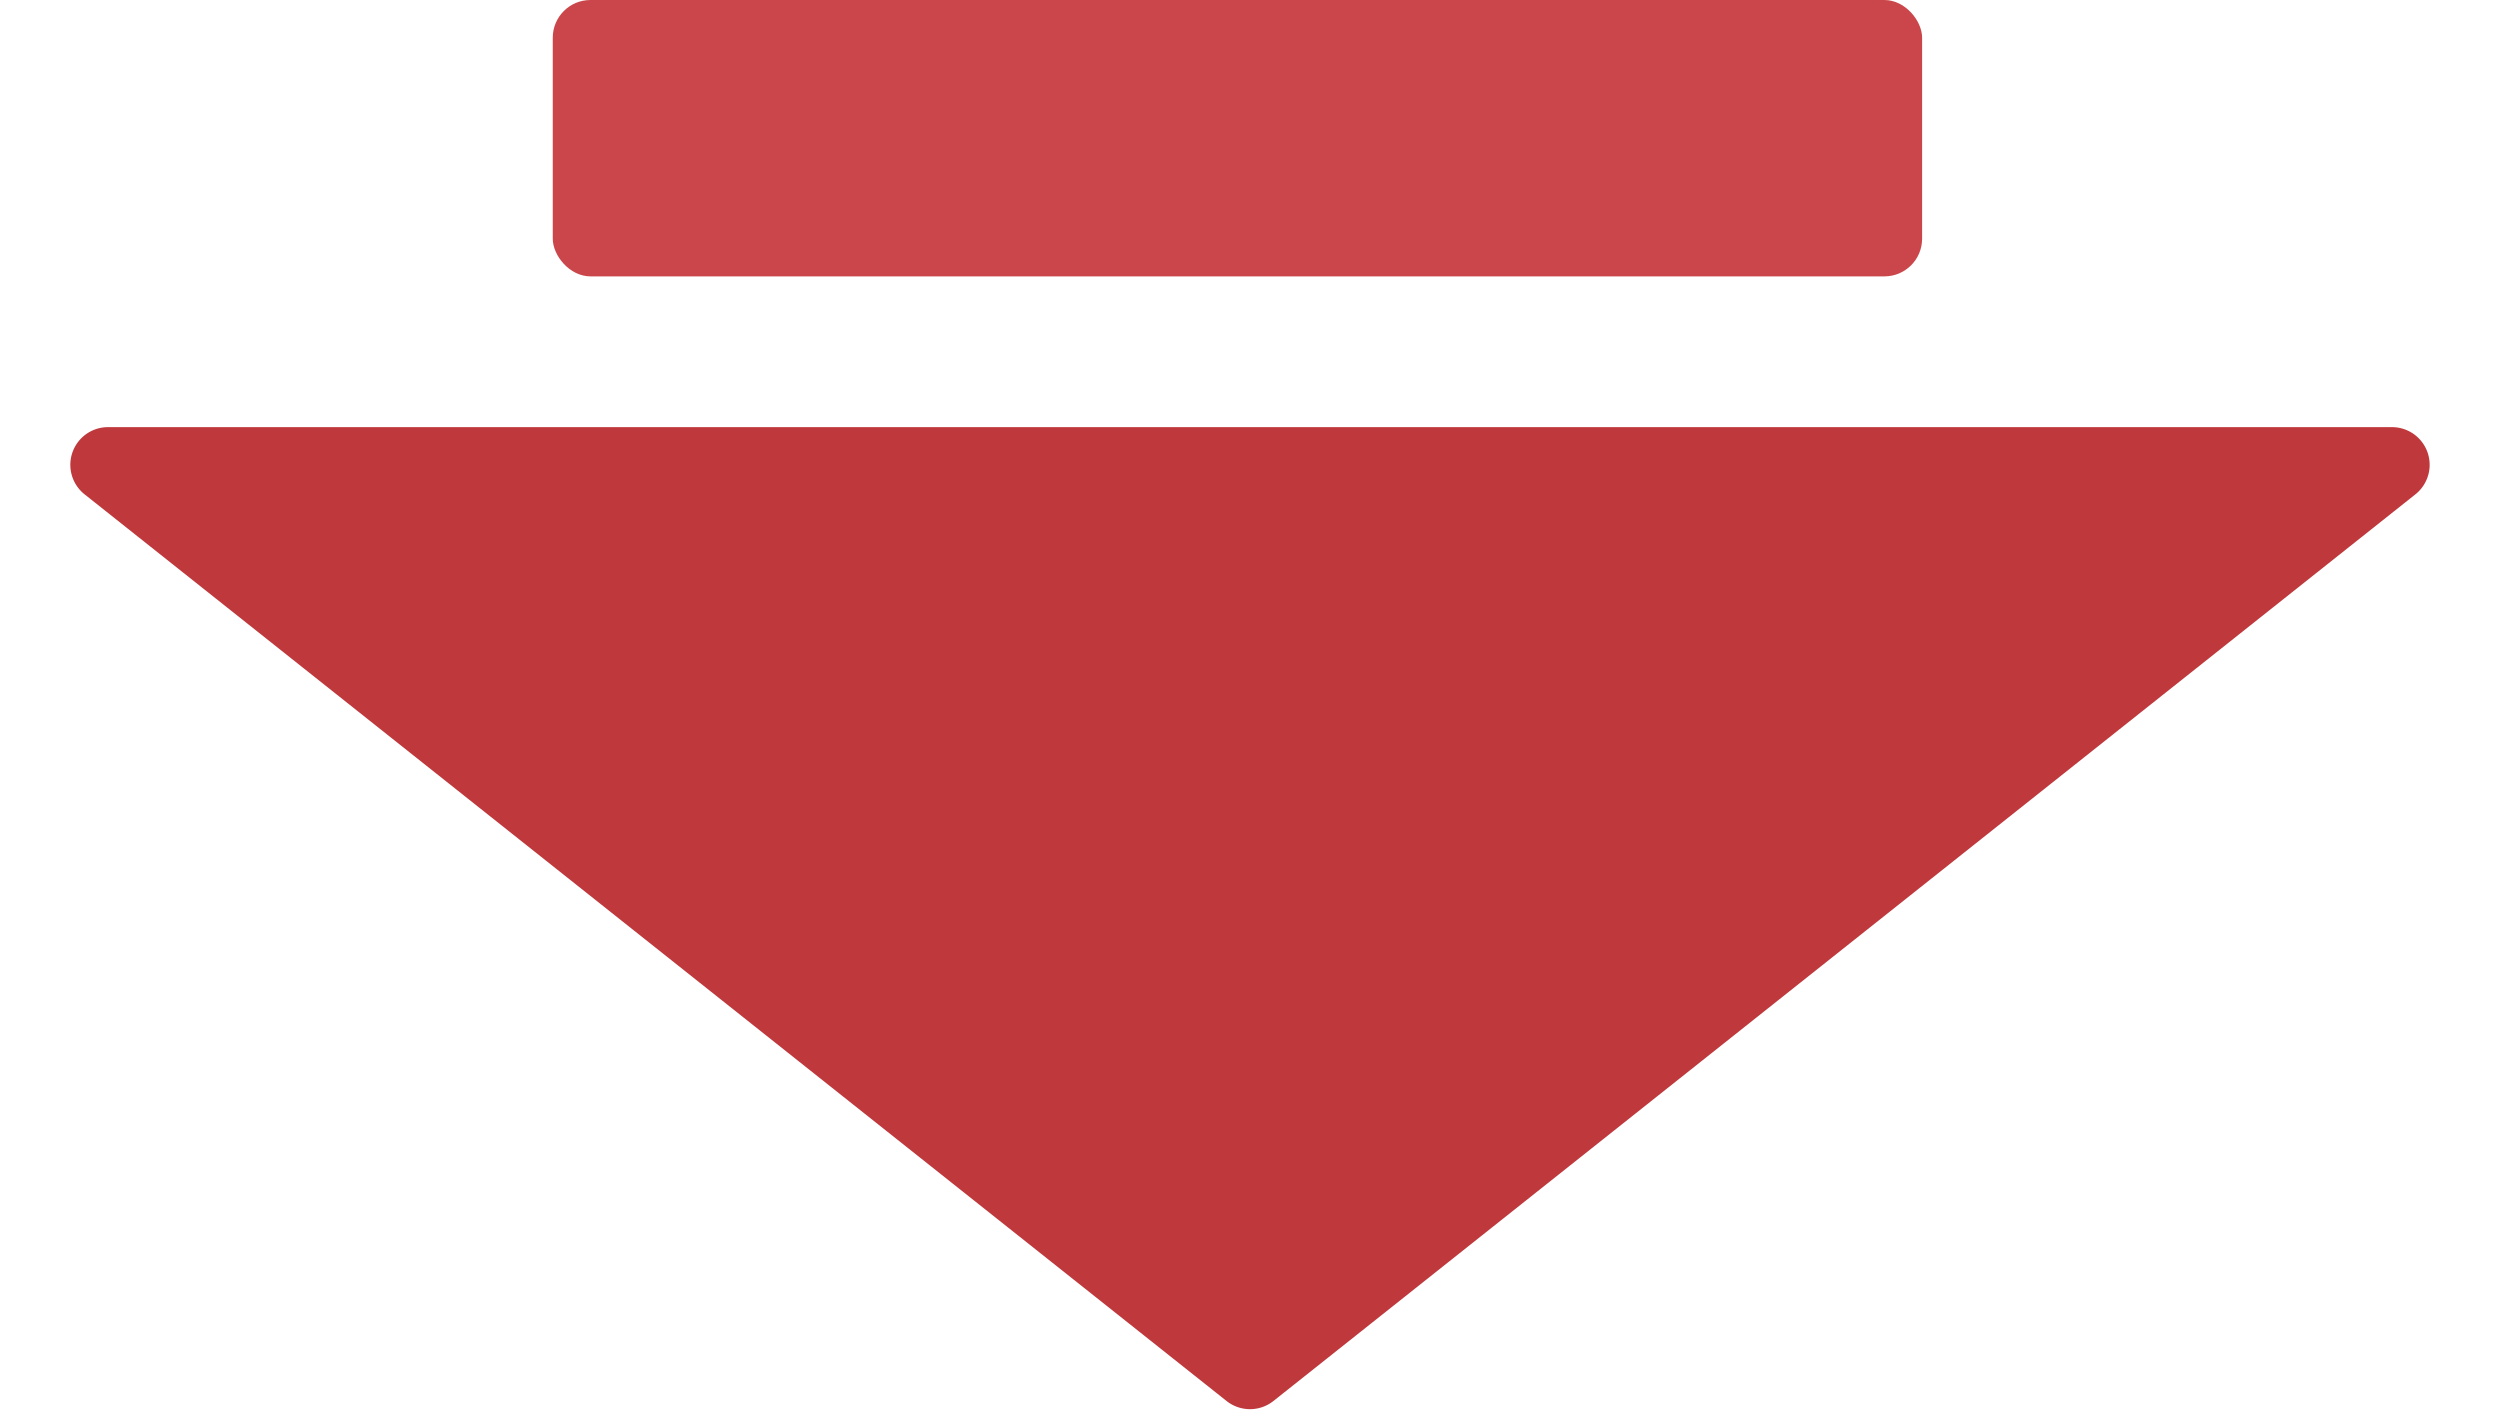
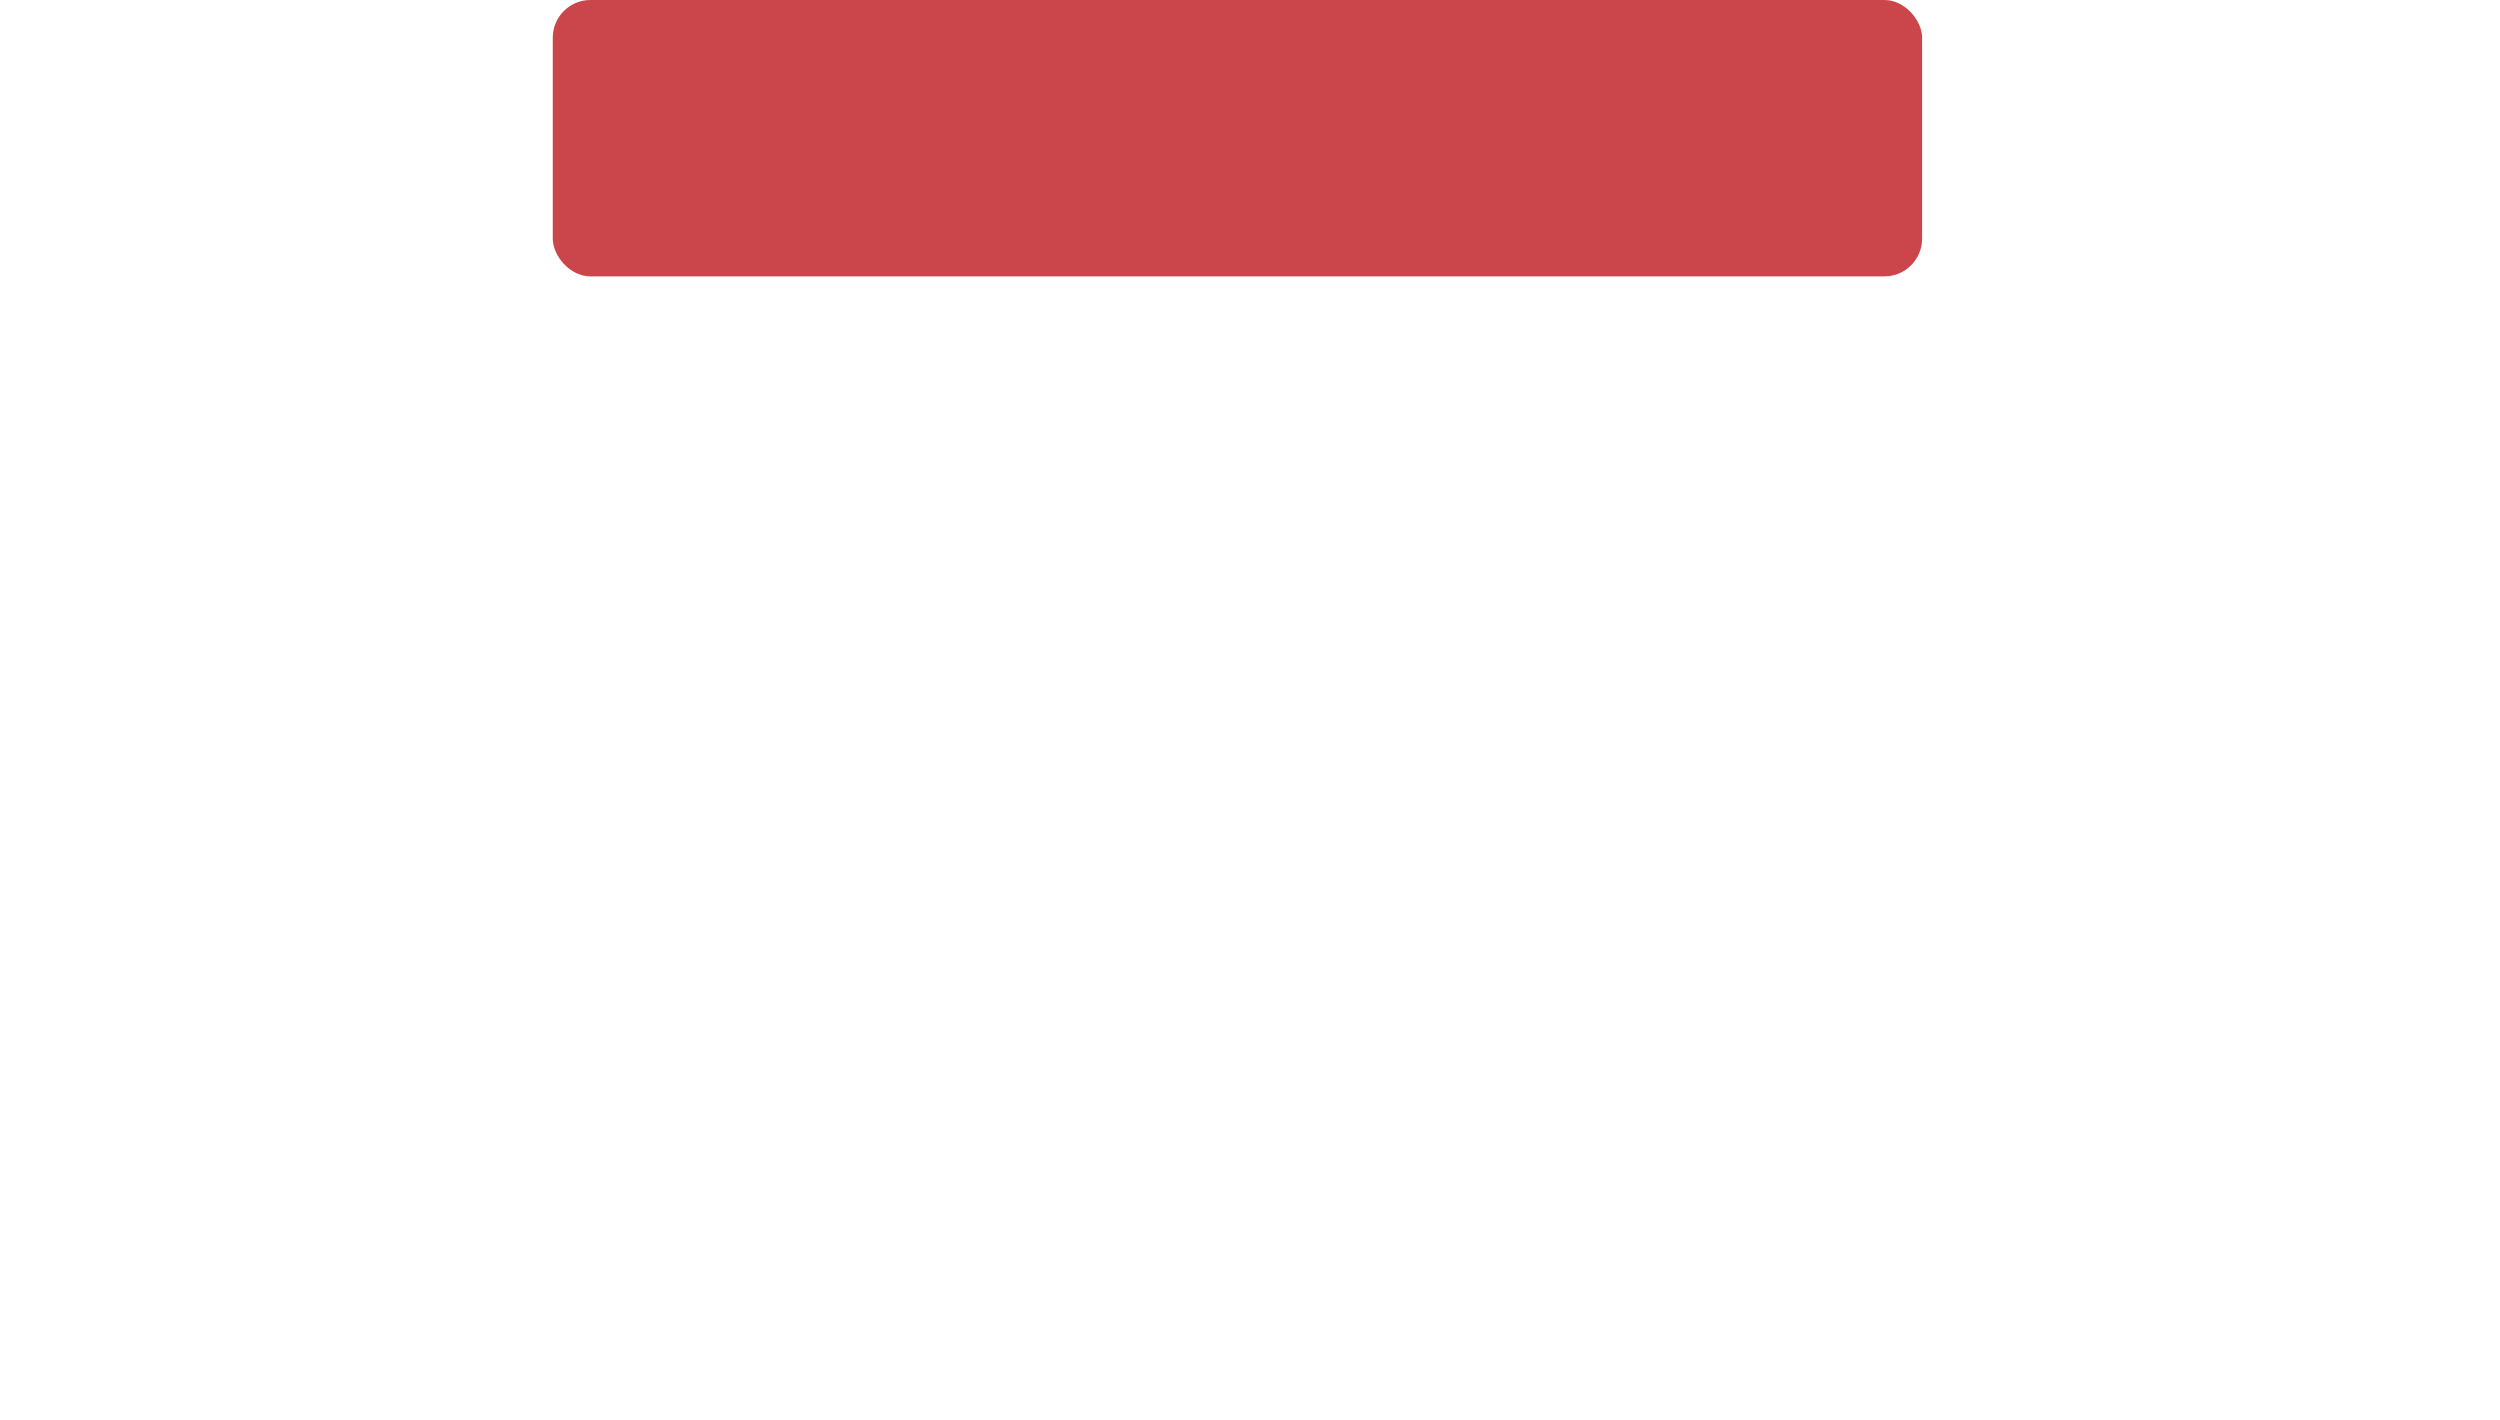
<svg xmlns="http://www.w3.org/2000/svg" width="199" height="113" viewBox="0 0 199 113">
  <g id="under_arrow" transform="translate(-585 -1158)">
-     <path id="多角形_2" data-name="多角形 2" d="M97.635,1.481a3,3,0,0,1,3.731,0l90.9,72.169A3,3,0,0,1,190.4,79H8.6a3,3,0,0,1-1.865-5.35Z" transform="translate(784 1271) rotate(180)" fill="#be383c" />
    <rect id="長方形_334" data-name="長方形 334" width="109" height="22" rx="3" transform="translate(629 1158)" fill="#cb464a" />
  </g>
</svg>